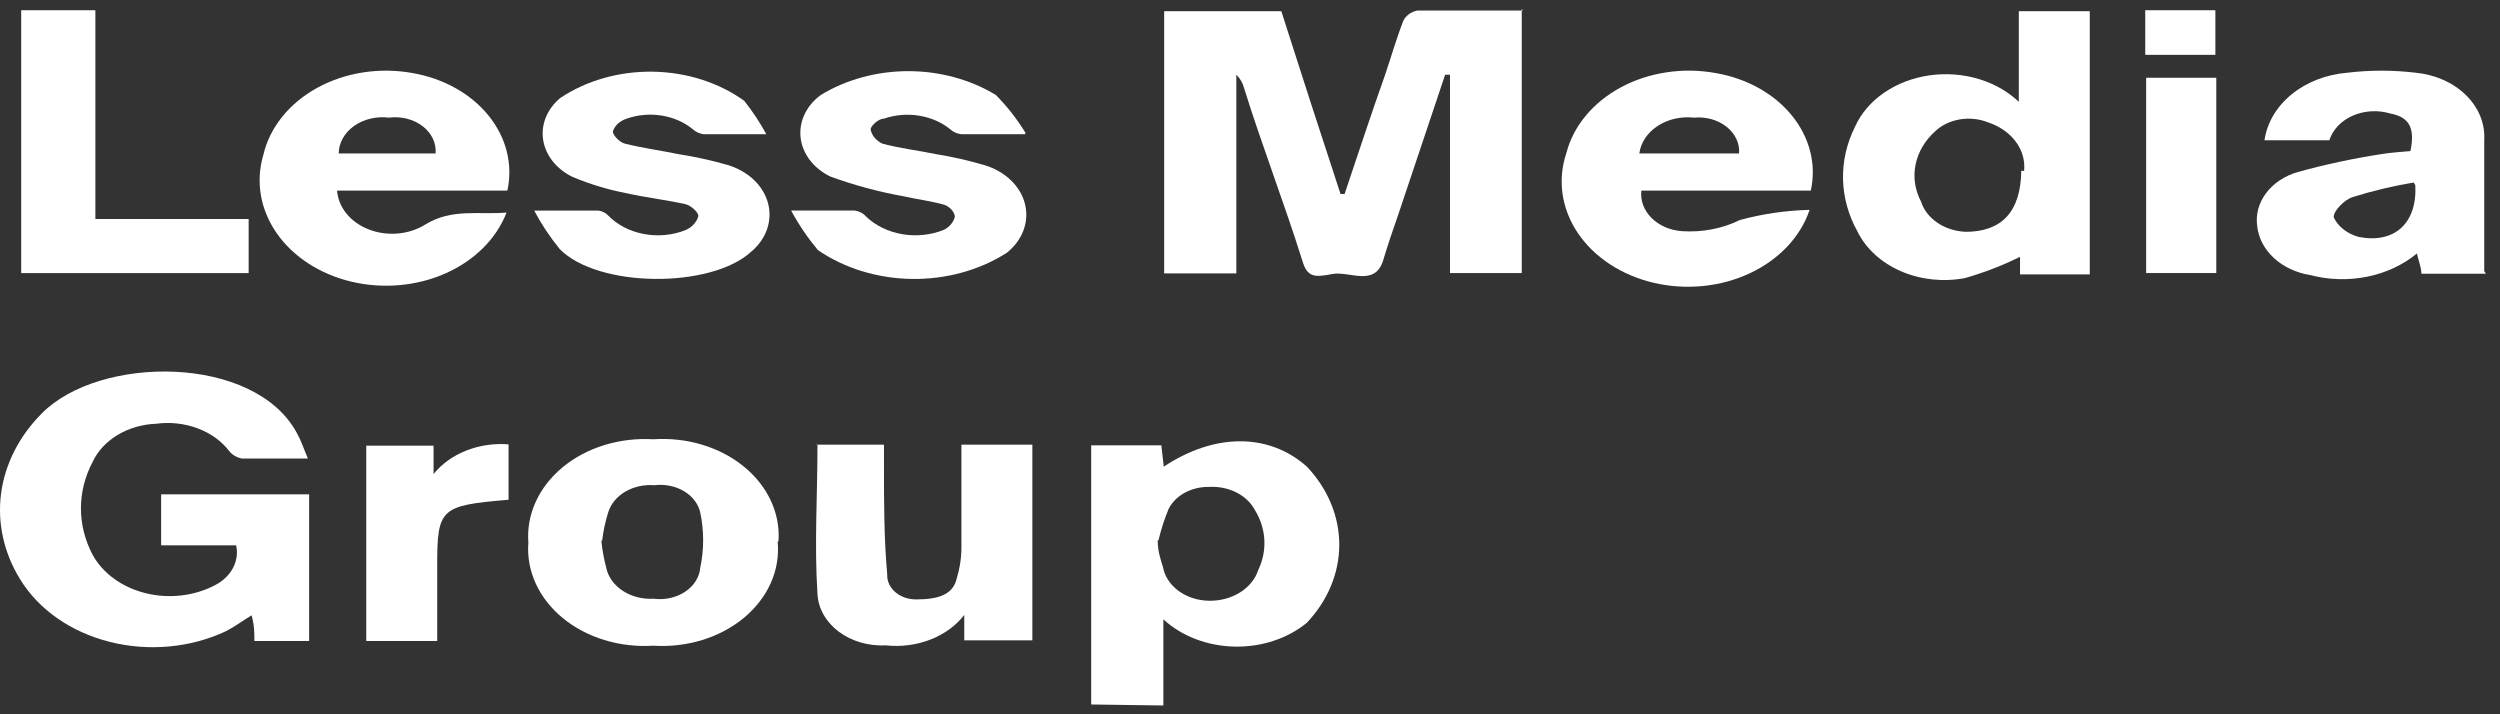
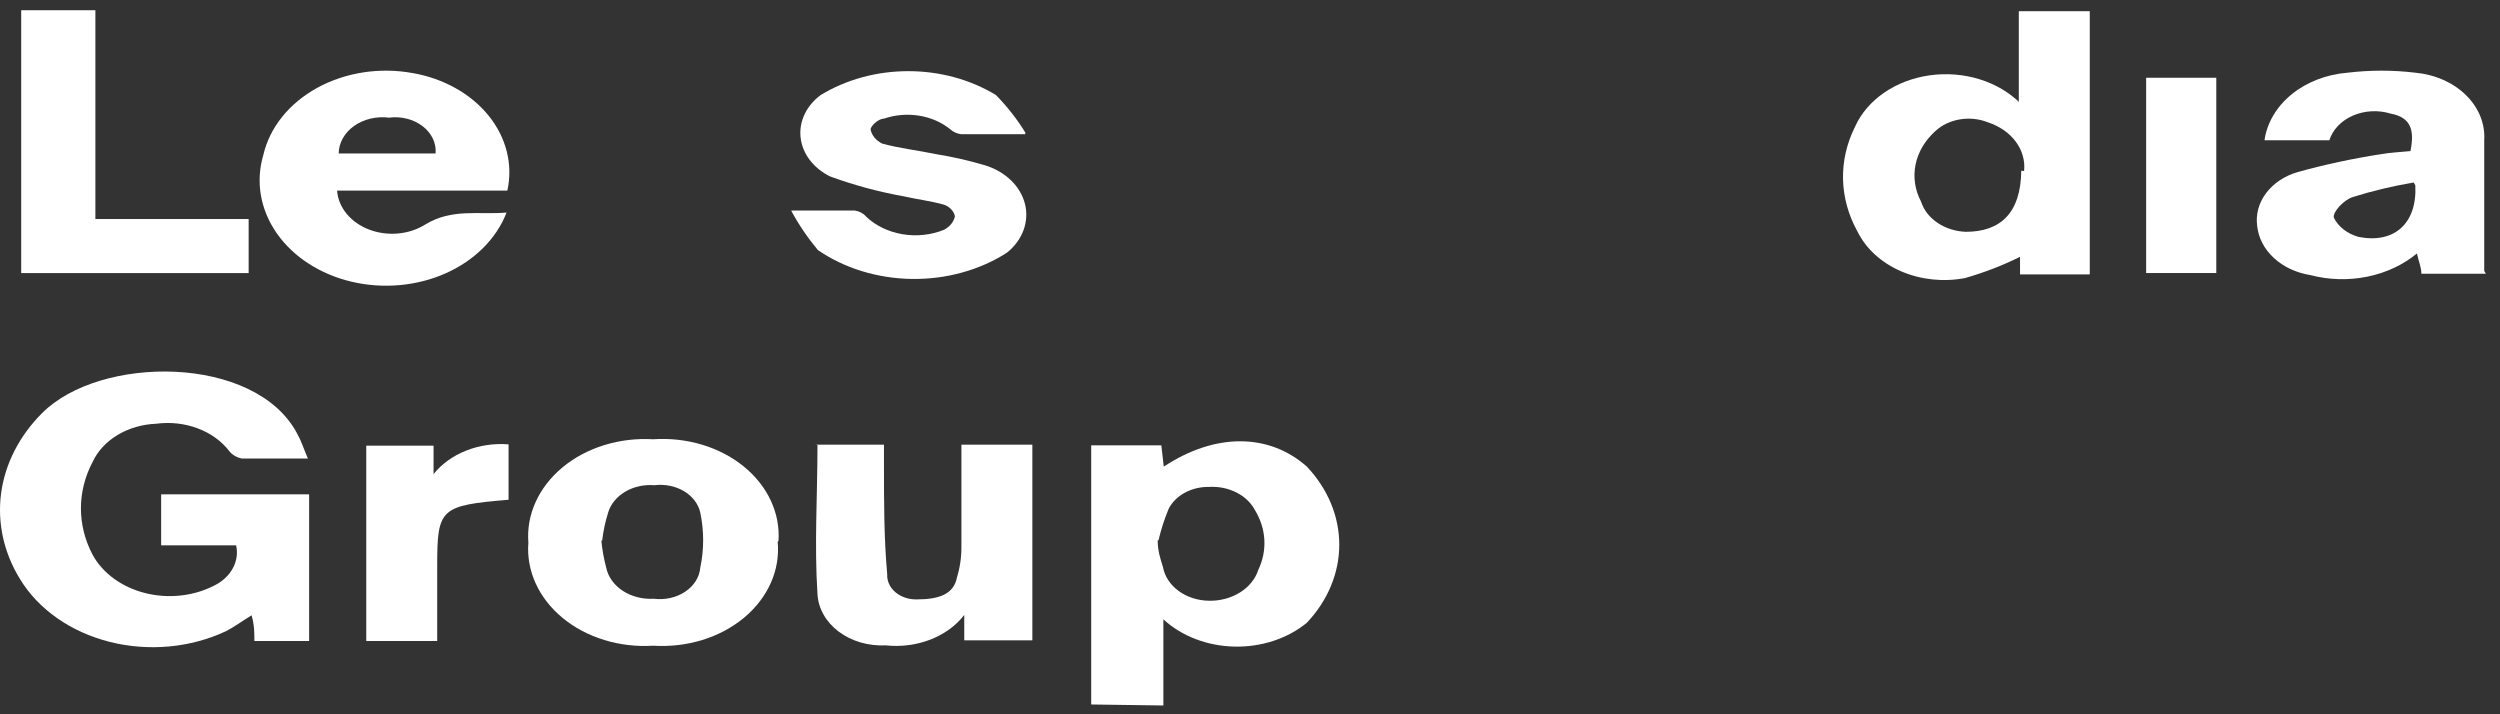
<svg xmlns="http://www.w3.org/2000/svg" width="175" height="50" viewBox="0 0 175 50" fill="none">
  <rect x="0" y="0" width="175" height="50" fill="#333333" stroke="none" />
-   <path d="M106.523 0.62V19.114H101.499V5.232H101.159L97.838 15.141C97.469 16.181 97.129 17.198 96.817 18.239C96.221 20.107 94.461 18.948 93.241 19.185C92.021 19.421 91.51 19.421 91.169 18.263C89.892 14.195 88.331 10.175 87.082 6.154C86.998 5.814 86.813 5.497 86.543 5.232V19.138H81.492V0.786H89.693C91.056 5.058 92.437 9.323 93.837 13.58H94.121C95.057 10.813 95.965 8.022 96.959 5.232C97.384 3.978 97.753 2.678 98.236 1.448C98.32 1.276 98.451 1.122 98.618 0.999C98.786 0.876 98.985 0.787 99.201 0.738C101.613 0.738 104.025 0.738 106.608 0.738" fill="white" />
  <path d="M21.639 44.868H17.807C17.807 44.277 17.807 43.756 17.609 43.071C16.956 43.473 16.417 43.875 15.821 44.182C14.595 44.759 13.241 45.123 11.841 45.252C10.442 45.38 9.025 45.271 7.678 44.931C6.33 44.59 5.079 44.026 4.001 43.271C2.923 42.516 2.039 41.587 1.404 40.54C0.265 38.693 -0.196 36.607 0.076 34.542C0.349 32.478 1.343 30.526 2.936 28.928C6.995 24.837 17.836 24.813 20.787 30.324C21.071 30.82 21.241 31.364 21.553 32.097C19.851 32.097 18.375 32.097 16.928 32.097C16.566 32.023 16.252 31.837 16.048 31.577C15.513 30.878 14.744 30.324 13.837 29.984C12.929 29.643 11.922 29.531 10.94 29.661C9.966 29.698 9.026 29.971 8.235 30.445C7.444 30.92 6.835 31.576 6.484 32.334C5.944 33.359 5.665 34.466 5.665 35.586C5.665 36.705 5.944 37.812 6.484 38.837C6.833 39.475 7.342 40.044 7.975 40.505C8.609 40.967 9.353 41.311 10.158 41.515C10.963 41.718 11.811 41.777 12.646 41.686C13.48 41.596 14.282 41.358 14.998 40.989C15.569 40.708 16.022 40.287 16.296 39.783C16.57 39.28 16.652 38.719 16.53 38.175H11.28V34.604H21.639V44.868Z" fill="white" />
  <path d="M141.317 7.146V0.784H146.284V19.207H141.402C141.402 18.734 141.402 18.308 141.402 17.977C140.181 18.584 138.888 19.083 137.543 19.467C136.029 19.753 134.441 19.583 133.064 18.985C131.687 18.387 130.609 17.402 130.022 16.204C129.386 15.058 129.042 13.815 129.012 12.553C128.983 11.291 129.269 10.037 129.852 8.872C130.267 7.943 130.969 7.122 131.886 6.49C132.803 5.858 133.903 5.439 135.077 5.273C136.25 5.108 137.454 5.203 138.57 5.548C139.685 5.893 140.672 6.477 141.431 7.24L141.317 7.146ZM141.686 11.97C141.764 11.251 141.56 10.531 141.105 9.917C140.649 9.302 139.967 8.828 139.16 8.565C138.549 8.319 137.858 8.246 137.192 8.357C136.526 8.468 135.922 8.757 135.471 9.18C134.745 9.833 134.264 10.649 134.088 11.527C133.911 12.405 134.047 13.308 134.478 14.122C134.663 14.704 135.066 15.221 135.627 15.599C136.188 15.977 136.879 16.197 137.6 16.227C140.04 16.227 141.459 14.903 141.488 11.947" fill="white" />
  <path d="M76.384 49.313V31.174H81.294L81.464 32.664C85.04 30.299 88.815 30.299 91.482 32.664C92.951 34.222 93.749 36.146 93.749 38.127C93.749 40.108 92.951 42.032 91.482 43.59C90.814 44.141 90.019 44.572 89.146 44.859C88.272 45.147 87.337 45.283 86.398 45.261C85.46 45.239 84.536 45.059 83.683 44.731C82.83 44.403 82.066 43.935 81.436 43.354V49.384L76.384 49.313ZM81.038 37.82C81.038 38.577 81.237 39.144 81.407 39.688C81.522 40.338 81.91 40.933 82.503 41.367C83.096 41.8 83.854 42.043 84.643 42.053C85.421 42.065 86.182 41.859 86.804 41.469C87.426 41.08 87.874 40.528 88.077 39.901C88.398 39.23 88.544 38.51 88.505 37.788C88.466 37.066 88.242 36.359 87.85 35.715C87.582 35.201 87.13 34.768 86.556 34.476C85.982 34.184 85.314 34.047 84.643 34.083C84.039 34.073 83.446 34.214 82.94 34.488C82.434 34.762 82.038 35.157 81.805 35.62C81.507 36.339 81.27 37.074 81.095 37.82" fill="white" />
  <path d="M35.543 13.343H23.595C23.638 13.924 23.869 14.485 24.264 14.965C24.659 15.445 25.203 15.827 25.838 16.07C26.473 16.313 27.176 16.407 27.87 16.343C28.565 16.28 29.226 16.06 29.782 15.708C31.655 14.573 33.5 15.046 35.458 14.88C34.755 16.701 33.233 18.223 31.21 19.126C29.187 20.029 26.822 20.242 24.615 19.721C22.407 19.2 20.528 17.984 19.374 16.331C18.221 14.678 17.882 12.717 18.43 10.86C18.649 9.905 19.096 8.997 19.743 8.188C20.39 7.38 21.225 6.687 22.198 6.152C23.172 5.616 24.264 5.249 25.41 5.07C26.556 4.892 27.734 4.906 28.874 5.113C31.051 5.49 32.965 6.562 34.206 8.1C35.447 9.638 35.917 11.52 35.515 13.343H35.543ZM30.491 10.742C30.522 10.387 30.456 10.031 30.299 9.701C30.142 9.37 29.898 9.074 29.584 8.833C29.271 8.592 28.896 8.413 28.488 8.31C28.08 8.206 27.649 8.18 27.228 8.235C26.794 8.18 26.351 8.205 25.929 8.305C25.507 8.406 25.116 8.581 24.782 8.819C24.448 9.057 24.18 9.351 23.995 9.683C23.809 10.015 23.712 10.376 23.709 10.742H30.491Z" fill="white" />
-   <path d="M126.814 13.343H114.895C114.856 13.685 114.898 14.03 115.02 14.358C115.142 14.686 115.34 14.991 115.604 15.255C115.868 15.519 116.192 15.736 116.557 15.896C116.923 16.055 117.322 16.152 117.733 16.181C119.15 16.277 120.568 16.005 121.791 15.401C123.369 14.971 125.013 14.732 126.672 14.691C126.359 15.623 125.829 16.494 125.112 17.255C124.395 18.016 123.505 18.652 122.493 19.126C121.481 19.601 120.367 19.904 119.214 20.02C118.061 20.135 116.892 20.061 115.774 19.8C114.656 19.539 113.611 19.097 112.698 18.499C111.785 17.902 111.022 17.16 110.452 16.317C109.883 15.474 109.519 14.545 109.38 13.585C109.242 12.624 109.331 11.65 109.644 10.718C109.887 9.778 110.349 8.887 111.006 8.096C111.662 7.305 112.5 6.63 113.47 6.109C114.44 5.588 115.524 5.232 116.66 5.062C117.796 4.891 118.961 4.908 120.088 5.113C122.271 5.485 124.192 6.555 125.439 8.094C126.686 9.633 127.159 11.517 126.757 13.343H126.814ZM114.753 10.742H121.734C121.762 10.396 121.698 10.05 121.547 9.728C121.397 9.405 121.163 9.114 120.862 8.875C120.562 8.636 120.202 8.454 119.808 8.344C119.415 8.233 118.997 8.196 118.584 8.235C118.134 8.186 117.677 8.212 117.239 8.311C116.801 8.411 116.392 8.583 116.035 8.817C115.678 9.05 115.381 9.341 115.161 9.671C114.94 10.002 114.802 10.366 114.753 10.742" fill="white" />
  <path d="M174.01 19.16H169.497C169.497 18.711 169.299 18.285 169.185 17.742C168.226 18.538 167.023 19.101 165.707 19.368C164.391 19.634 163.013 19.596 161.721 19.255C160.738 19.099 159.843 18.679 159.172 18.06C158.501 17.441 158.091 16.657 158.004 15.826C157.891 15.02 158.11 14.207 158.626 13.519C159.142 12.831 159.923 12.31 160.842 12.042C162.754 11.514 164.707 11.095 166.688 10.789C167.369 10.67 168.05 10.647 168.731 10.576C169.043 9.062 168.731 8.211 167.34 7.951C166.913 7.82 166.457 7.765 166.003 7.789C165.548 7.814 165.105 7.917 164.701 8.093C164.297 8.269 163.942 8.514 163.659 8.811C163.375 9.108 163.17 9.452 163.055 9.819H158.514C158.689 8.595 159.362 7.458 160.421 6.598C161.479 5.737 162.86 5.205 164.332 5.089C165.904 4.9 167.5 4.9 169.072 5.089C170.449 5.214 171.716 5.774 172.613 6.654C173.511 7.534 173.97 8.666 173.896 9.819C173.896 12.822 173.896 15.826 173.896 18.971L174.01 19.16ZM168.958 12.775C167.509 13.018 166.085 13.358 164.701 13.792C164.077 13.981 163.282 14.833 163.367 15.235C163.522 15.55 163.757 15.834 164.056 16.067C164.355 16.299 164.71 16.475 165.098 16.583C167.596 17.079 169.214 15.637 169.072 12.964" fill="white" />
  <path d="M54.439 37.939C54.529 38.911 54.365 39.888 53.958 40.803C53.552 41.717 52.913 42.548 52.086 43.238C51.258 43.927 50.261 44.46 49.164 44.798C48.066 45.137 46.894 45.273 45.727 45.199C44.564 45.272 43.395 45.136 42.301 44.801C41.206 44.465 40.211 43.938 39.382 43.254C38.553 42.57 37.911 41.746 37.497 40.837C37.084 39.928 36.909 38.956 36.986 37.986C36.91 37.015 37.084 36.042 37.498 35.132C37.911 34.222 38.553 33.397 39.381 32.711C40.209 32.025 41.204 31.495 42.299 31.157C43.393 30.819 44.562 30.68 45.727 30.749C46.88 30.67 48.041 30.798 49.131 31.124C50.221 31.449 51.214 31.965 52.044 32.638C52.875 33.309 53.524 34.122 53.946 35.02C54.369 35.918 54.557 36.881 54.496 37.844L54.439 37.939ZM42.094 37.844C42.155 38.48 42.269 39.113 42.435 39.736C42.566 40.377 42.979 40.954 43.593 41.356C44.206 41.758 44.977 41.956 45.755 41.912C46.144 41.962 46.54 41.944 46.92 41.859C47.299 41.775 47.654 41.626 47.96 41.421C48.267 41.217 48.52 40.961 48.702 40.671C48.884 40.381 48.992 40.063 49.019 39.736C49.288 38.461 49.288 37.156 49.019 35.881C48.887 35.278 48.479 34.74 47.88 34.383C47.282 34.026 46.54 33.876 45.812 33.965C45.09 33.907 44.368 34.066 43.774 34.413C43.181 34.76 42.756 35.272 42.577 35.858C42.371 36.509 42.229 37.173 42.151 37.844" fill="white" />
  <path d="M57.054 31.128H61.878C61.878 31.624 61.878 32.097 61.878 32.57C61.878 35.124 61.878 37.678 62.105 40.209C62.094 40.437 62.138 40.665 62.236 40.879C62.334 41.093 62.483 41.287 62.674 41.451C62.866 41.615 63.095 41.745 63.349 41.832C63.602 41.919 63.874 41.962 64.149 41.959C65.766 41.959 66.76 41.581 66.987 40.422C67.204 39.703 67.309 38.964 67.299 38.222C67.299 35.858 67.299 33.493 67.299 31.128H72.265V44.821H67.498C67.498 44.324 67.498 43.851 67.498 43.047C66.916 43.8 66.089 44.399 65.115 44.776C64.14 45.153 63.057 45.291 61.992 45.175C61.395 45.204 60.796 45.133 60.232 44.968C59.668 44.802 59.149 44.544 58.705 44.21C58.261 43.875 57.902 43.471 57.648 43.019C57.393 42.568 57.249 42.079 57.224 41.581C56.997 38.151 57.224 34.699 57.224 31.104" fill="white" />
-   <path d="M53.654 9.395H49.255C48.972 9.357 48.712 9.241 48.517 9.064C47.921 8.565 47.159 8.226 46.33 8.091C45.5 7.956 44.641 8.032 43.863 8.307C43.628 8.383 43.419 8.504 43.251 8.66C43.083 8.816 42.962 9.003 42.898 9.206C42.898 9.443 43.352 9.963 43.75 10.057C44.97 10.365 46.247 10.53 47.496 10.791C48.661 10.973 49.808 11.226 50.93 11.547C51.629 11.756 52.254 12.107 52.747 12.569C53.241 13.032 53.587 13.59 53.754 14.193C53.92 14.796 53.903 15.424 53.702 16.02C53.501 16.616 53.123 17.16 52.604 17.602C49.766 20.227 41.848 20.156 39.181 17.436C38.489 16.584 37.891 15.682 37.393 14.74C39.152 14.74 40.514 14.74 41.877 14.74C42.146 14.775 42.389 14.893 42.558 15.071C43.189 15.728 44.067 16.188 45.051 16.377C46.035 16.565 47.066 16.472 47.978 16.112C48.208 16.012 48.408 15.871 48.565 15.7C48.722 15.528 48.832 15.33 48.886 15.118C48.886 14.858 48.375 14.385 47.978 14.291C46.587 13.983 45.14 13.818 43.778 13.51C42.489 13.257 41.241 12.876 40.06 12.375C39.507 12.102 39.036 11.728 38.683 11.28C38.329 10.833 38.103 10.324 38.021 9.793C37.939 9.262 38.003 8.722 38.209 8.215C38.415 7.707 38.757 7.246 39.209 6.865C41.045 5.637 43.339 4.984 45.692 5.018C48.046 5.053 50.31 5.773 52.093 7.054C52.69 7.806 53.212 8.597 53.654 9.419" fill="white" />
  <path d="M71.755 9.393H67.271C66.987 9.355 66.727 9.238 66.533 9.062C65.933 8.568 65.171 8.233 64.343 8.098C63.515 7.963 62.658 8.035 61.879 8.305C61.481 8.305 60.942 8.825 60.942 9.062C60.981 9.268 61.076 9.464 61.218 9.636C61.361 9.808 61.548 9.951 61.765 10.055C62.986 10.386 64.263 10.528 65.511 10.788C66.678 10.976 67.826 11.237 68.945 11.569C69.65 11.785 70.277 12.147 70.767 12.621C71.257 13.095 71.595 13.665 71.748 14.277C71.902 14.89 71.865 15.525 71.643 16.122C71.421 16.72 71.02 17.261 70.478 17.694C68.573 18.914 66.228 19.56 63.826 19.526C61.423 19.491 59.106 18.779 57.253 17.505C56.526 16.633 55.899 15.707 55.38 14.738C57.196 14.738 58.502 14.738 59.836 14.738C60.157 14.787 60.442 14.94 60.63 15.163C61.29 15.795 62.182 16.228 63.167 16.395C64.152 16.561 65.175 16.453 66.079 16.086C66.279 15.982 66.451 15.844 66.584 15.681C66.716 15.518 66.805 15.333 66.845 15.14C66.81 14.966 66.724 14.802 66.595 14.662C66.467 14.522 66.299 14.41 66.107 14.336C65.199 14.075 64.206 13.957 63.269 13.744C61.495 13.426 59.765 12.959 58.104 12.349C57.529 12.064 57.043 11.67 56.684 11.199C56.326 10.727 56.106 10.193 56.043 9.637C55.979 9.082 56.074 8.522 56.319 8.003C56.563 7.484 56.952 7.02 57.452 6.65C59.231 5.566 61.378 4.981 63.582 4.981C65.785 4.981 67.932 5.566 69.712 6.65C70.514 7.468 71.209 8.356 71.783 9.298" fill="white" />
  <path d="M1.484 19.116V0.716H6.677V15.332H17.405V19.116H1.484Z" fill="white" />
  <path d="M30.547 44.869H25.638V31.199H30.349V33.186C30.917 32.477 31.706 31.909 32.63 31.543C33.554 31.176 34.58 31.025 35.599 31.105V34.983C30.831 35.385 30.604 35.575 30.604 39.595V44.869" fill="white" />
  <path d="M155.14 5.443H150.23V19.112H155.14V5.443Z" fill="white" />
-   <path d="M155.077 0.716H150.167V3.838H155.077V0.716Z" fill="white" />
+   <path d="M155.077 0.716H150.167H155.077V0.716Z" fill="white" />
</svg>